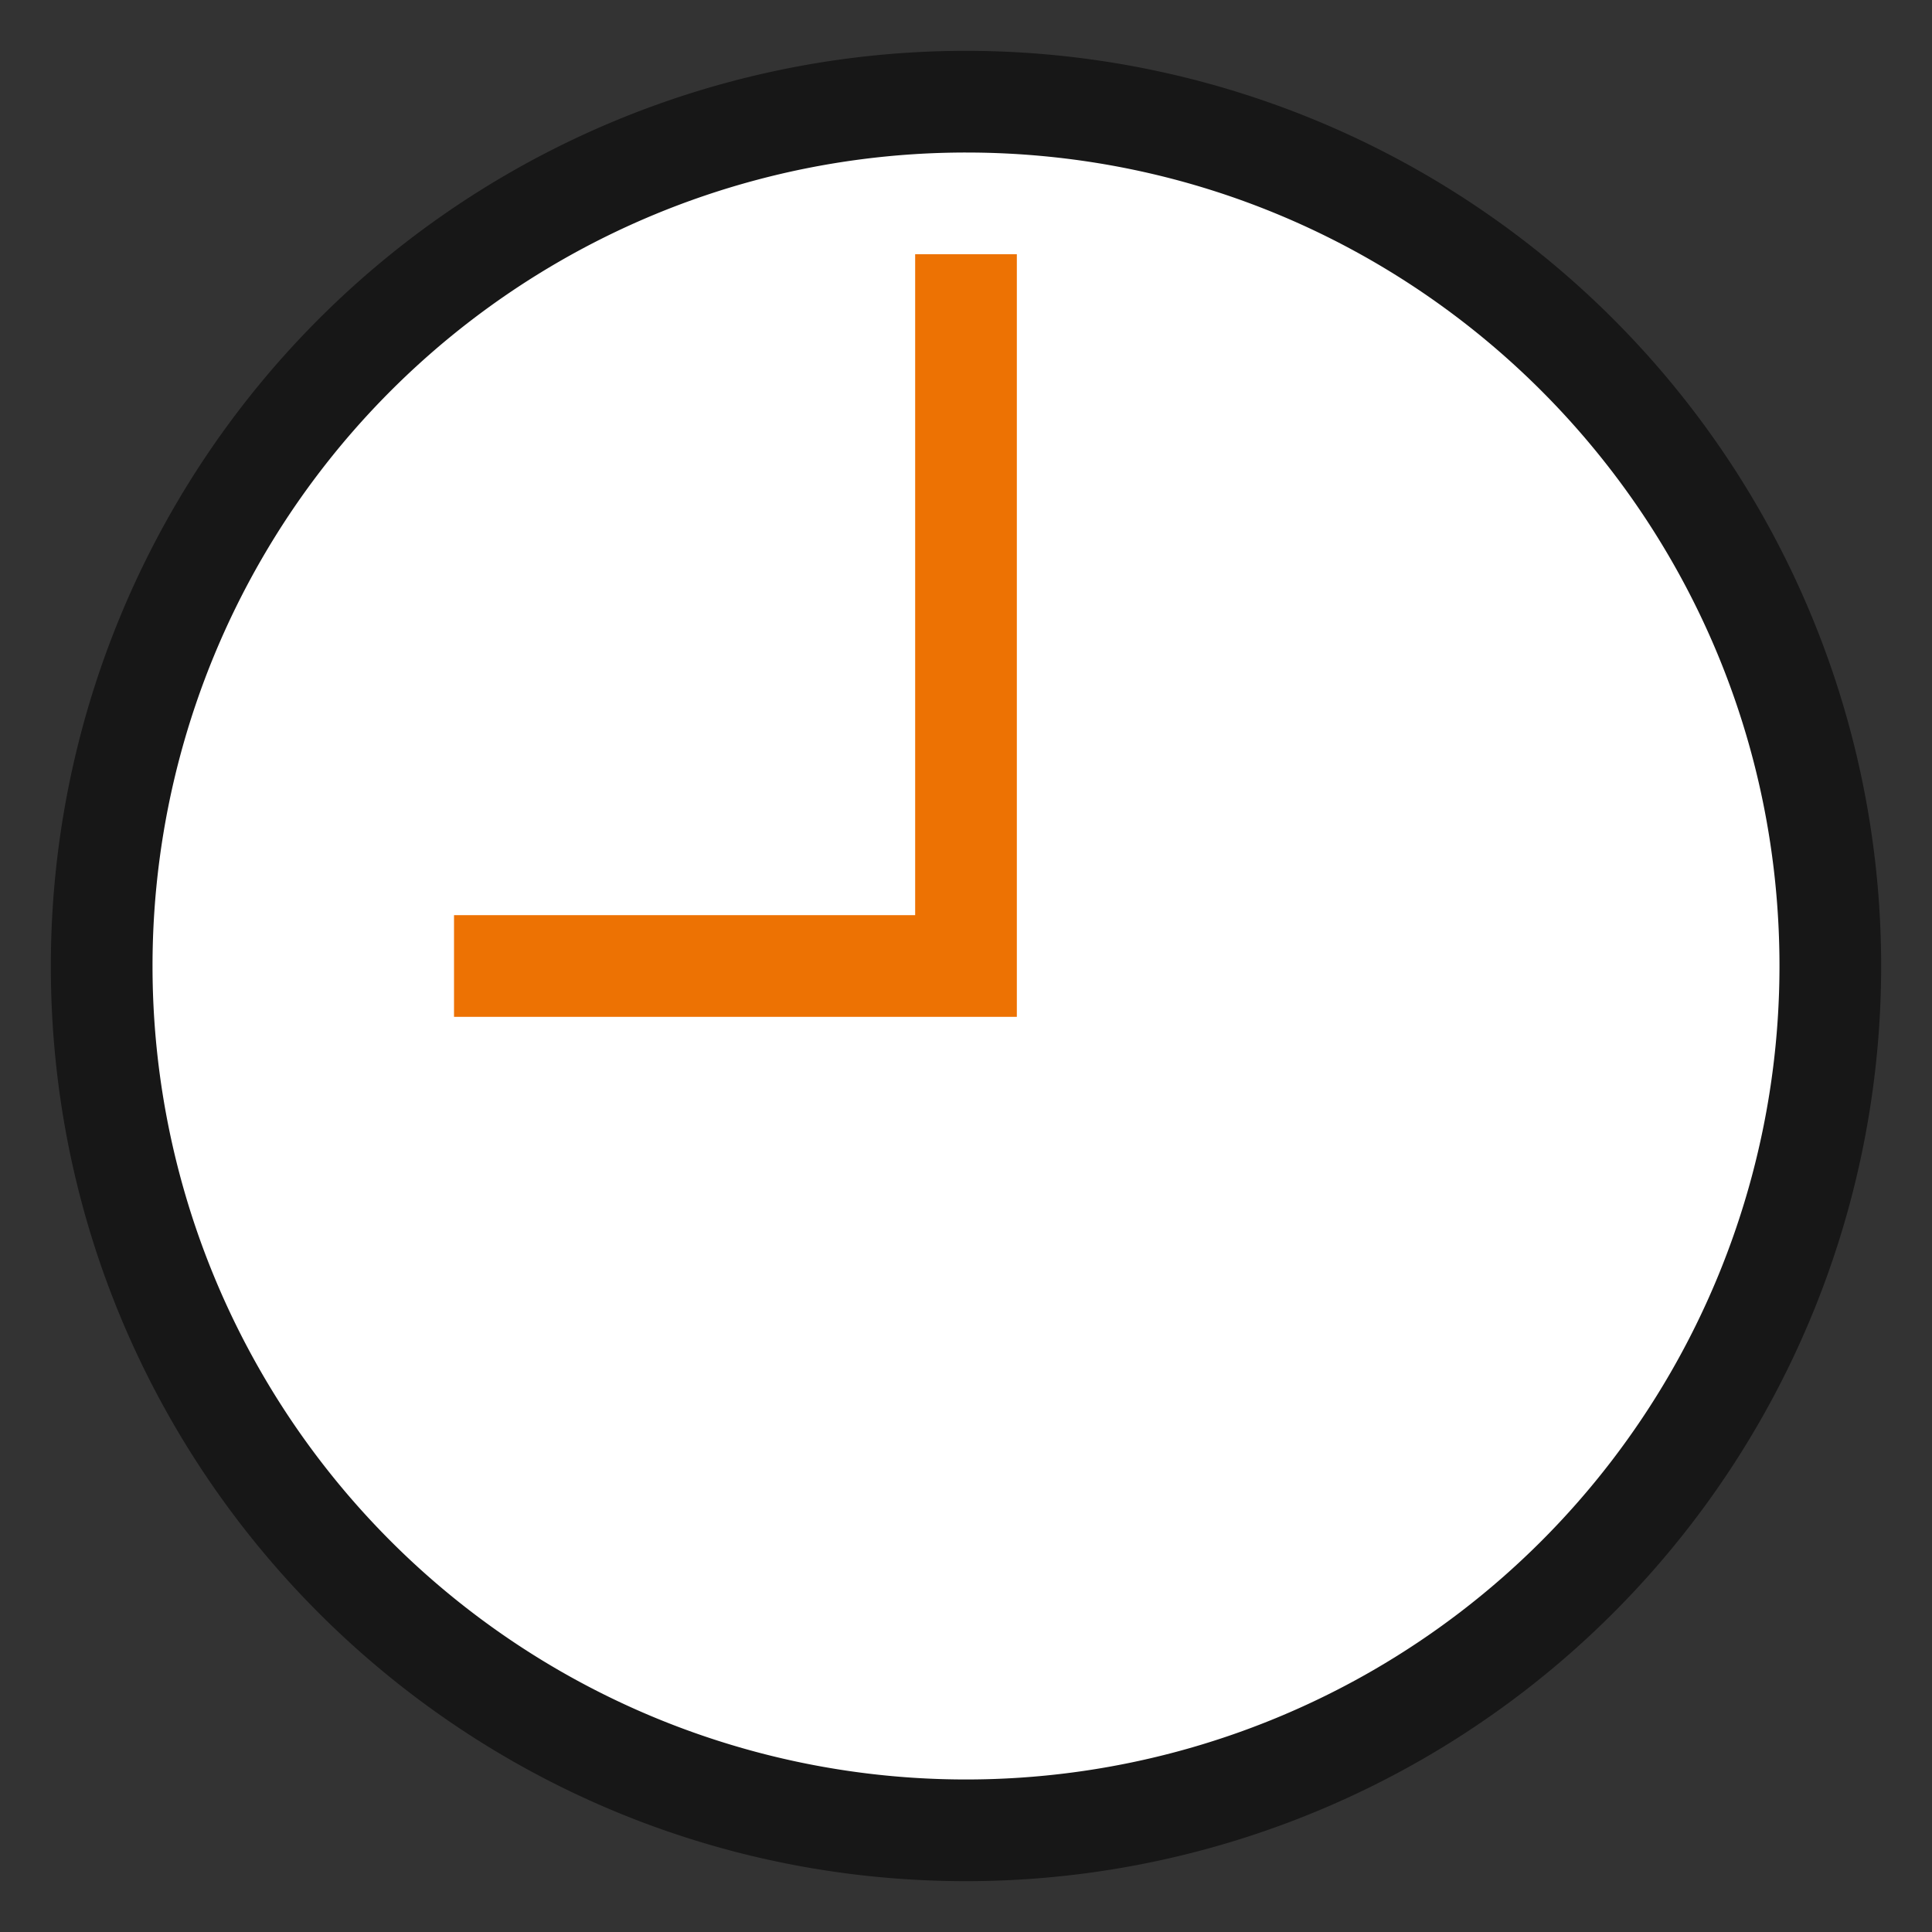
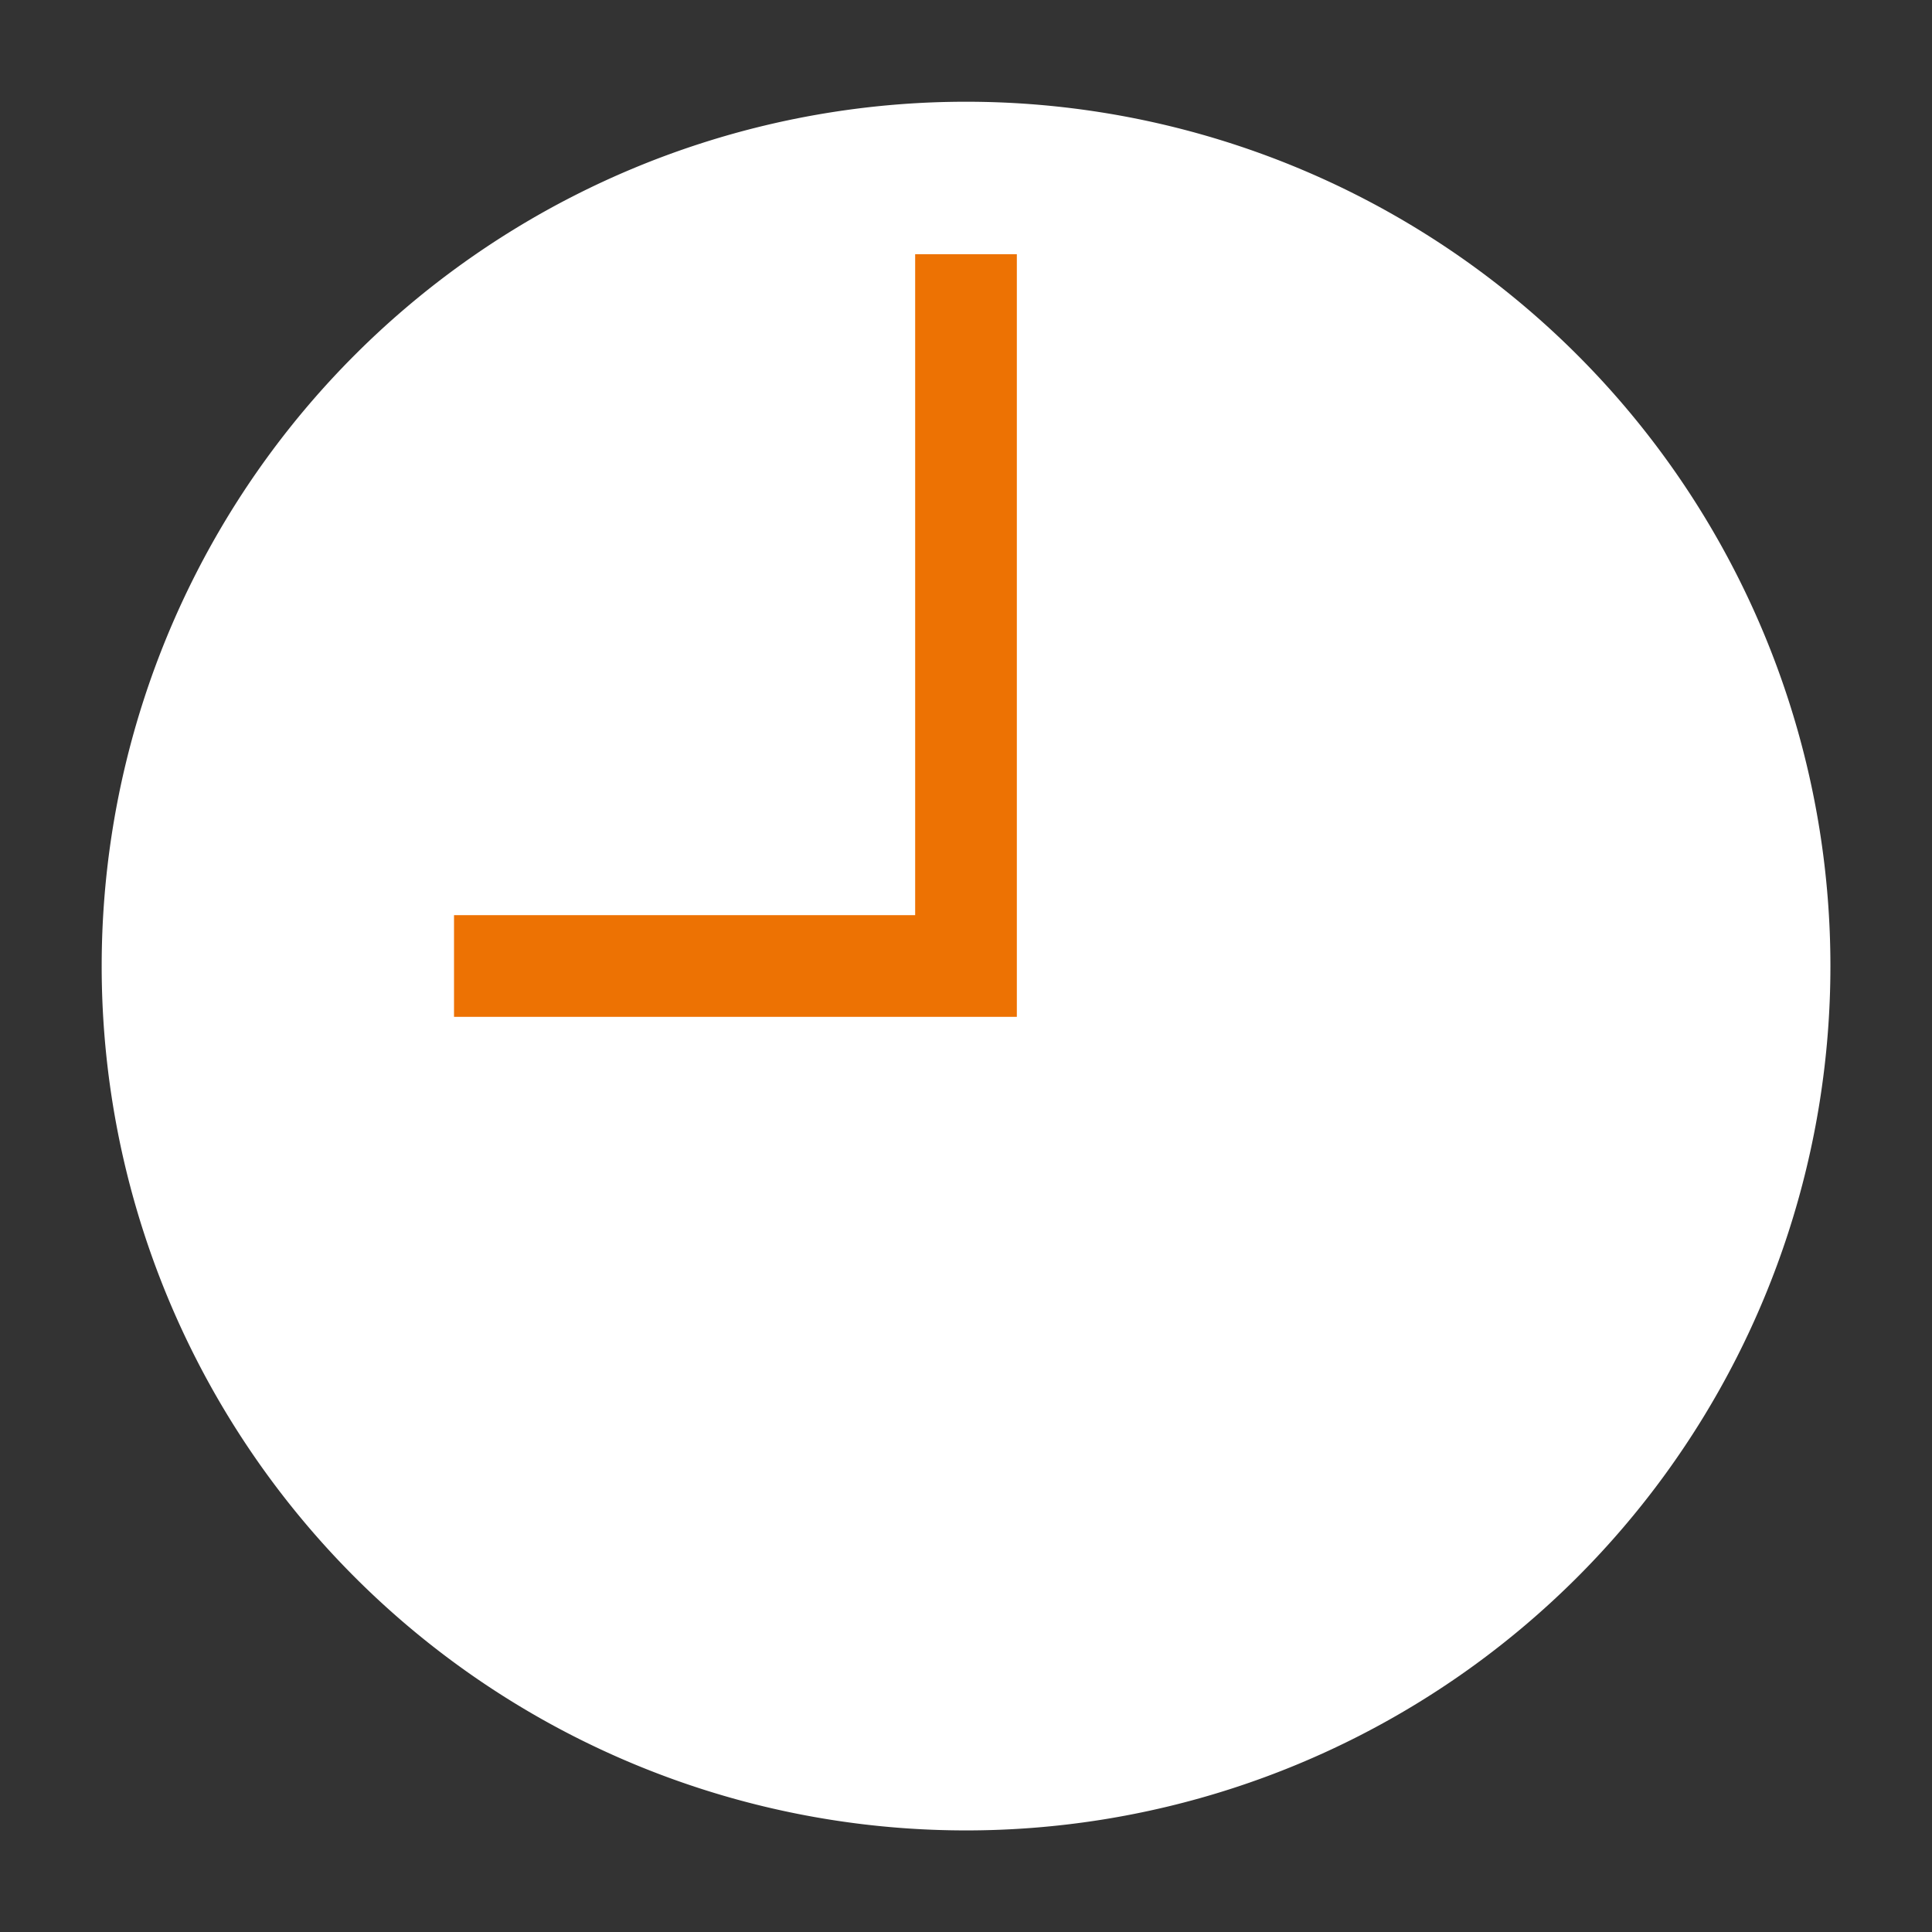
<svg xmlns="http://www.w3.org/2000/svg" width="19" height="19" viewBox="0 0 19 19" fill="none">
  <rect x="0" y="0" width="19" height="19" fill="#333333" stroke="none" />
  <path fill-rule="evenodd" clip-rule="evenodd" d="M1 9.501a8.5 8.5 0 1 1 17.001 0A8.5 8.5 0 0 1 1 9.5" fill="#fff" />
-   <path d="M9.501.5A9 9 0 0 0 .5 9.501h1A8 8 0 0 1 9.501 1.5zM18.5 9.501A9 9 0 0 0 9.501.5v1c4.42 0 7.999 3.58 7.999 8.001zM9.501 18.5A9 9 0 0 0 18.5 9.501h-1A8 8 0 0 1 9.501 17.5zM.5 9.501c0 4.97 4.03 8.999 9.001 8.999v-1A8 8 0 0 1 1.5 9.501z" fill="#171717" />
-   <path fill-rule="evenodd" clip-rule="evenodd" d="M9.5 3v6.5H4.965" fill="#fff" />
  <path d="M9.5 3v6.5H4.965" stroke="#ED7203" stroke-linecap="square" />
</svg>